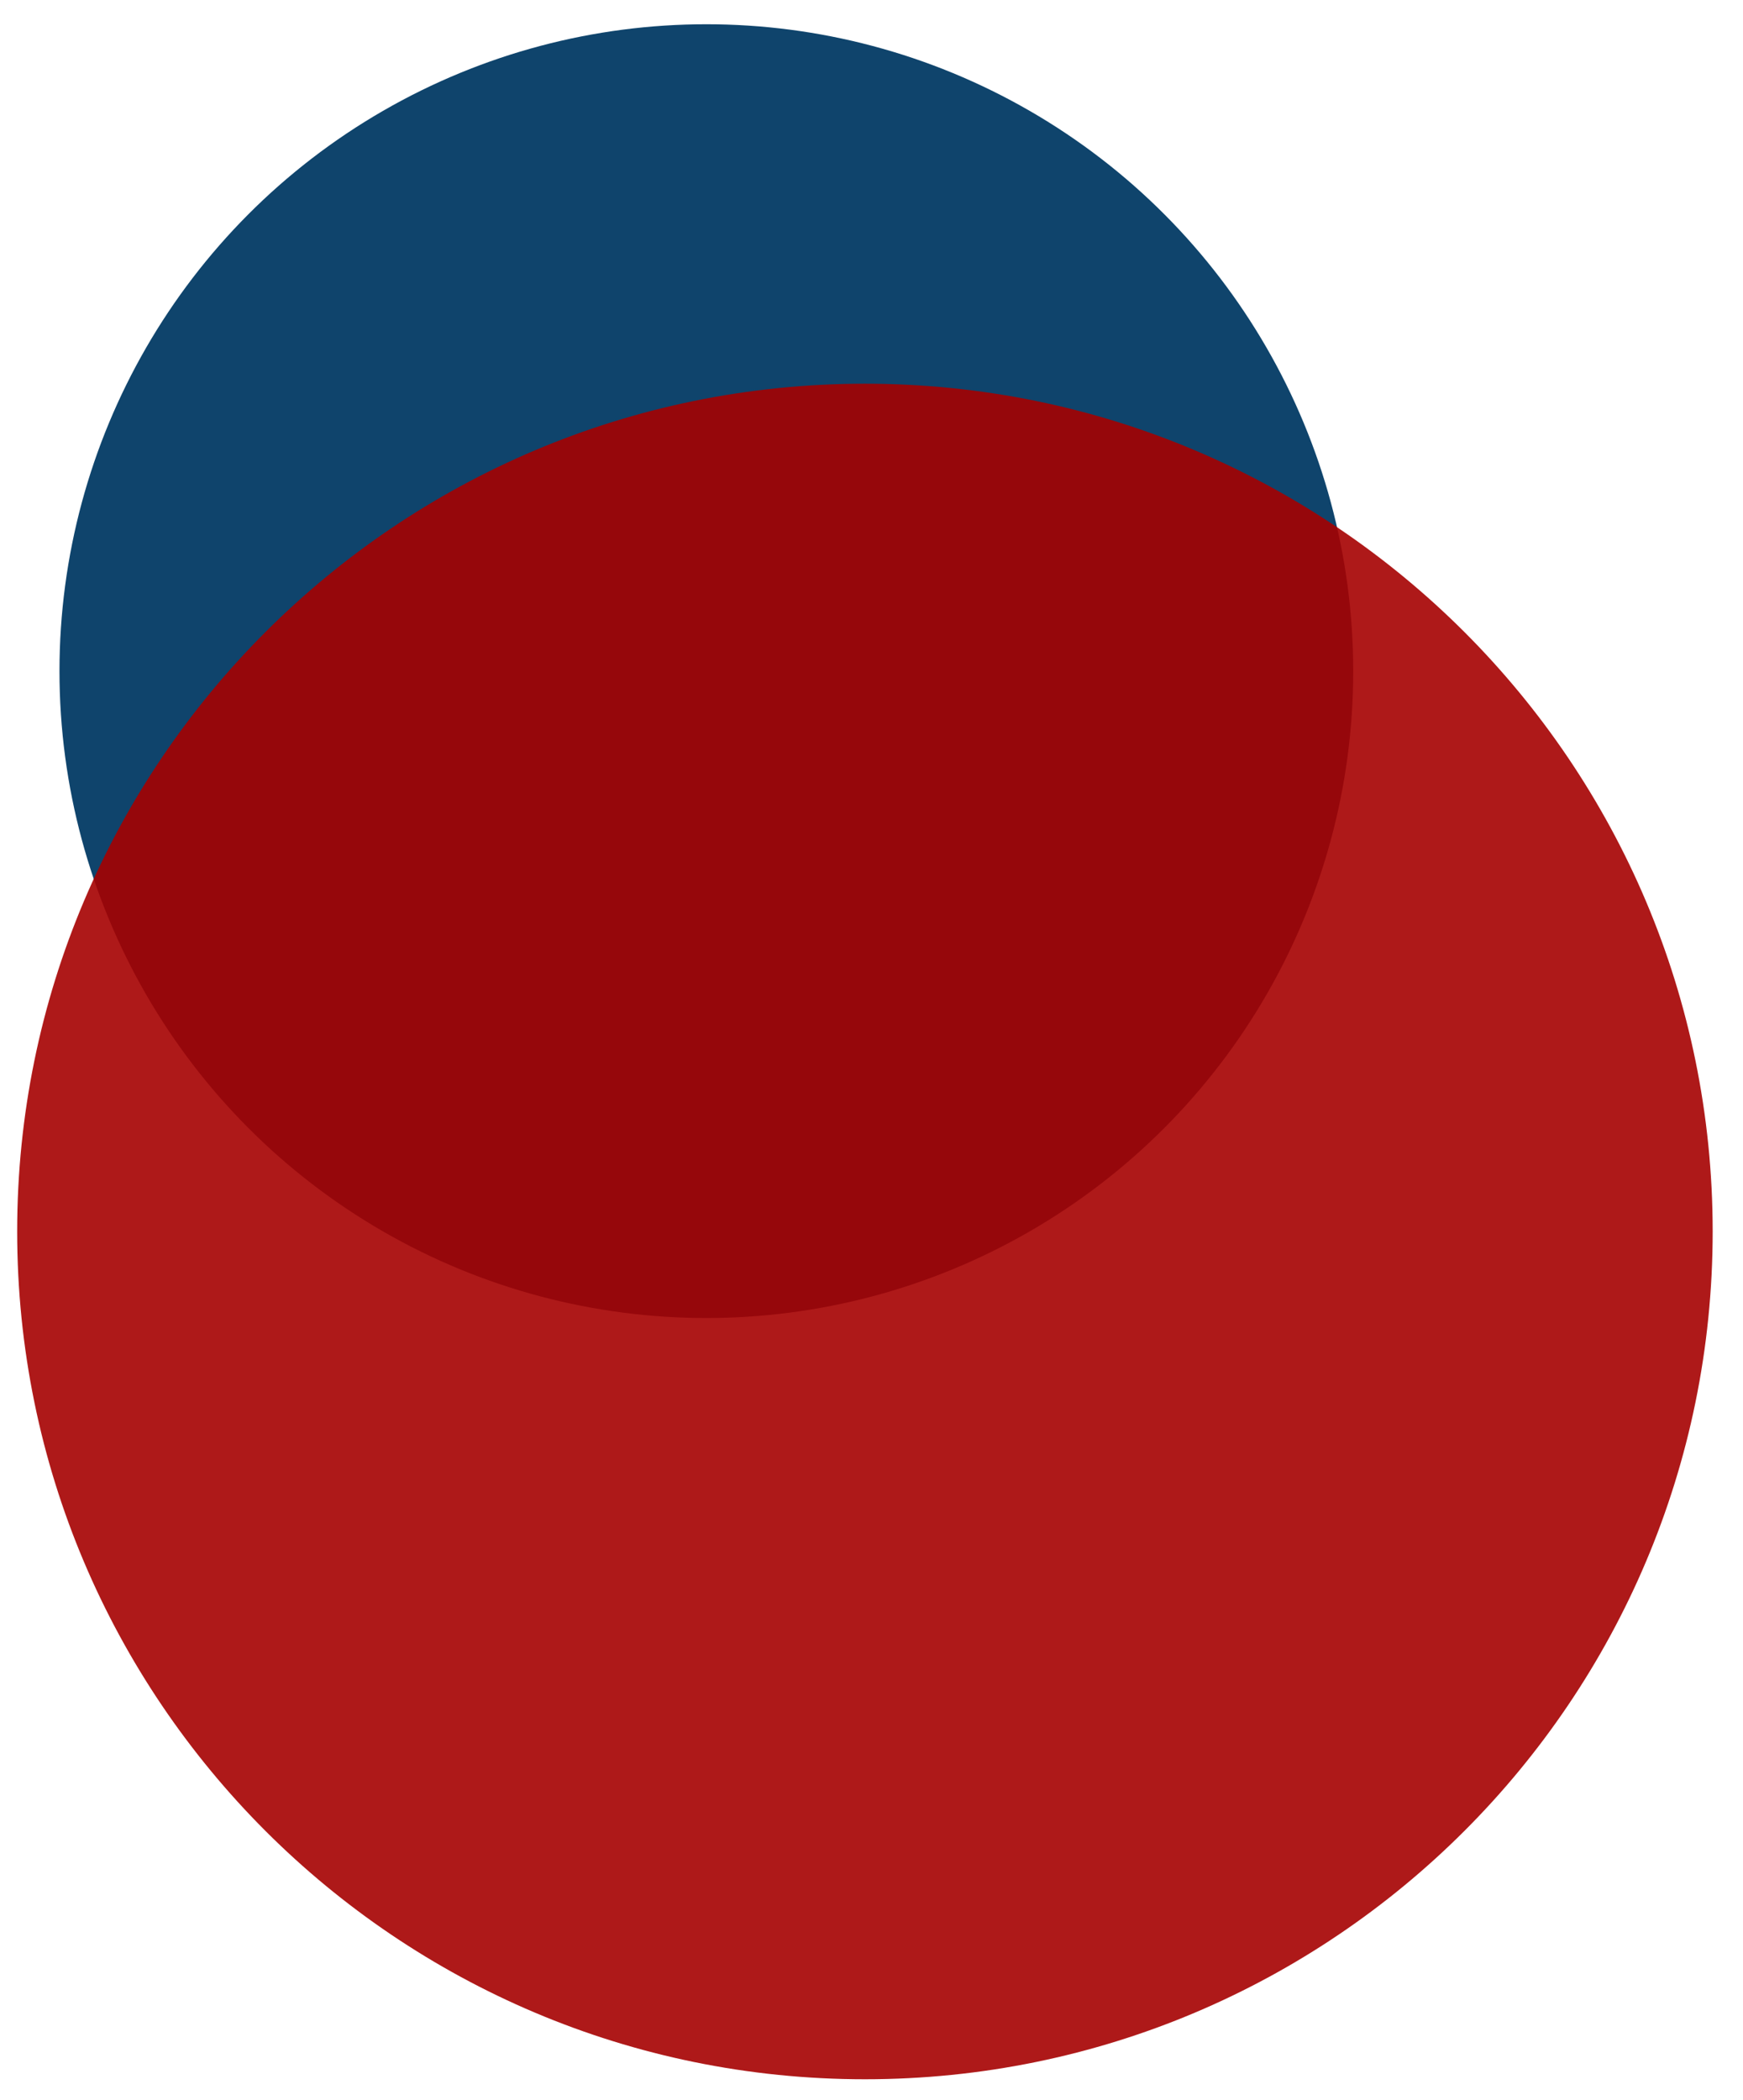
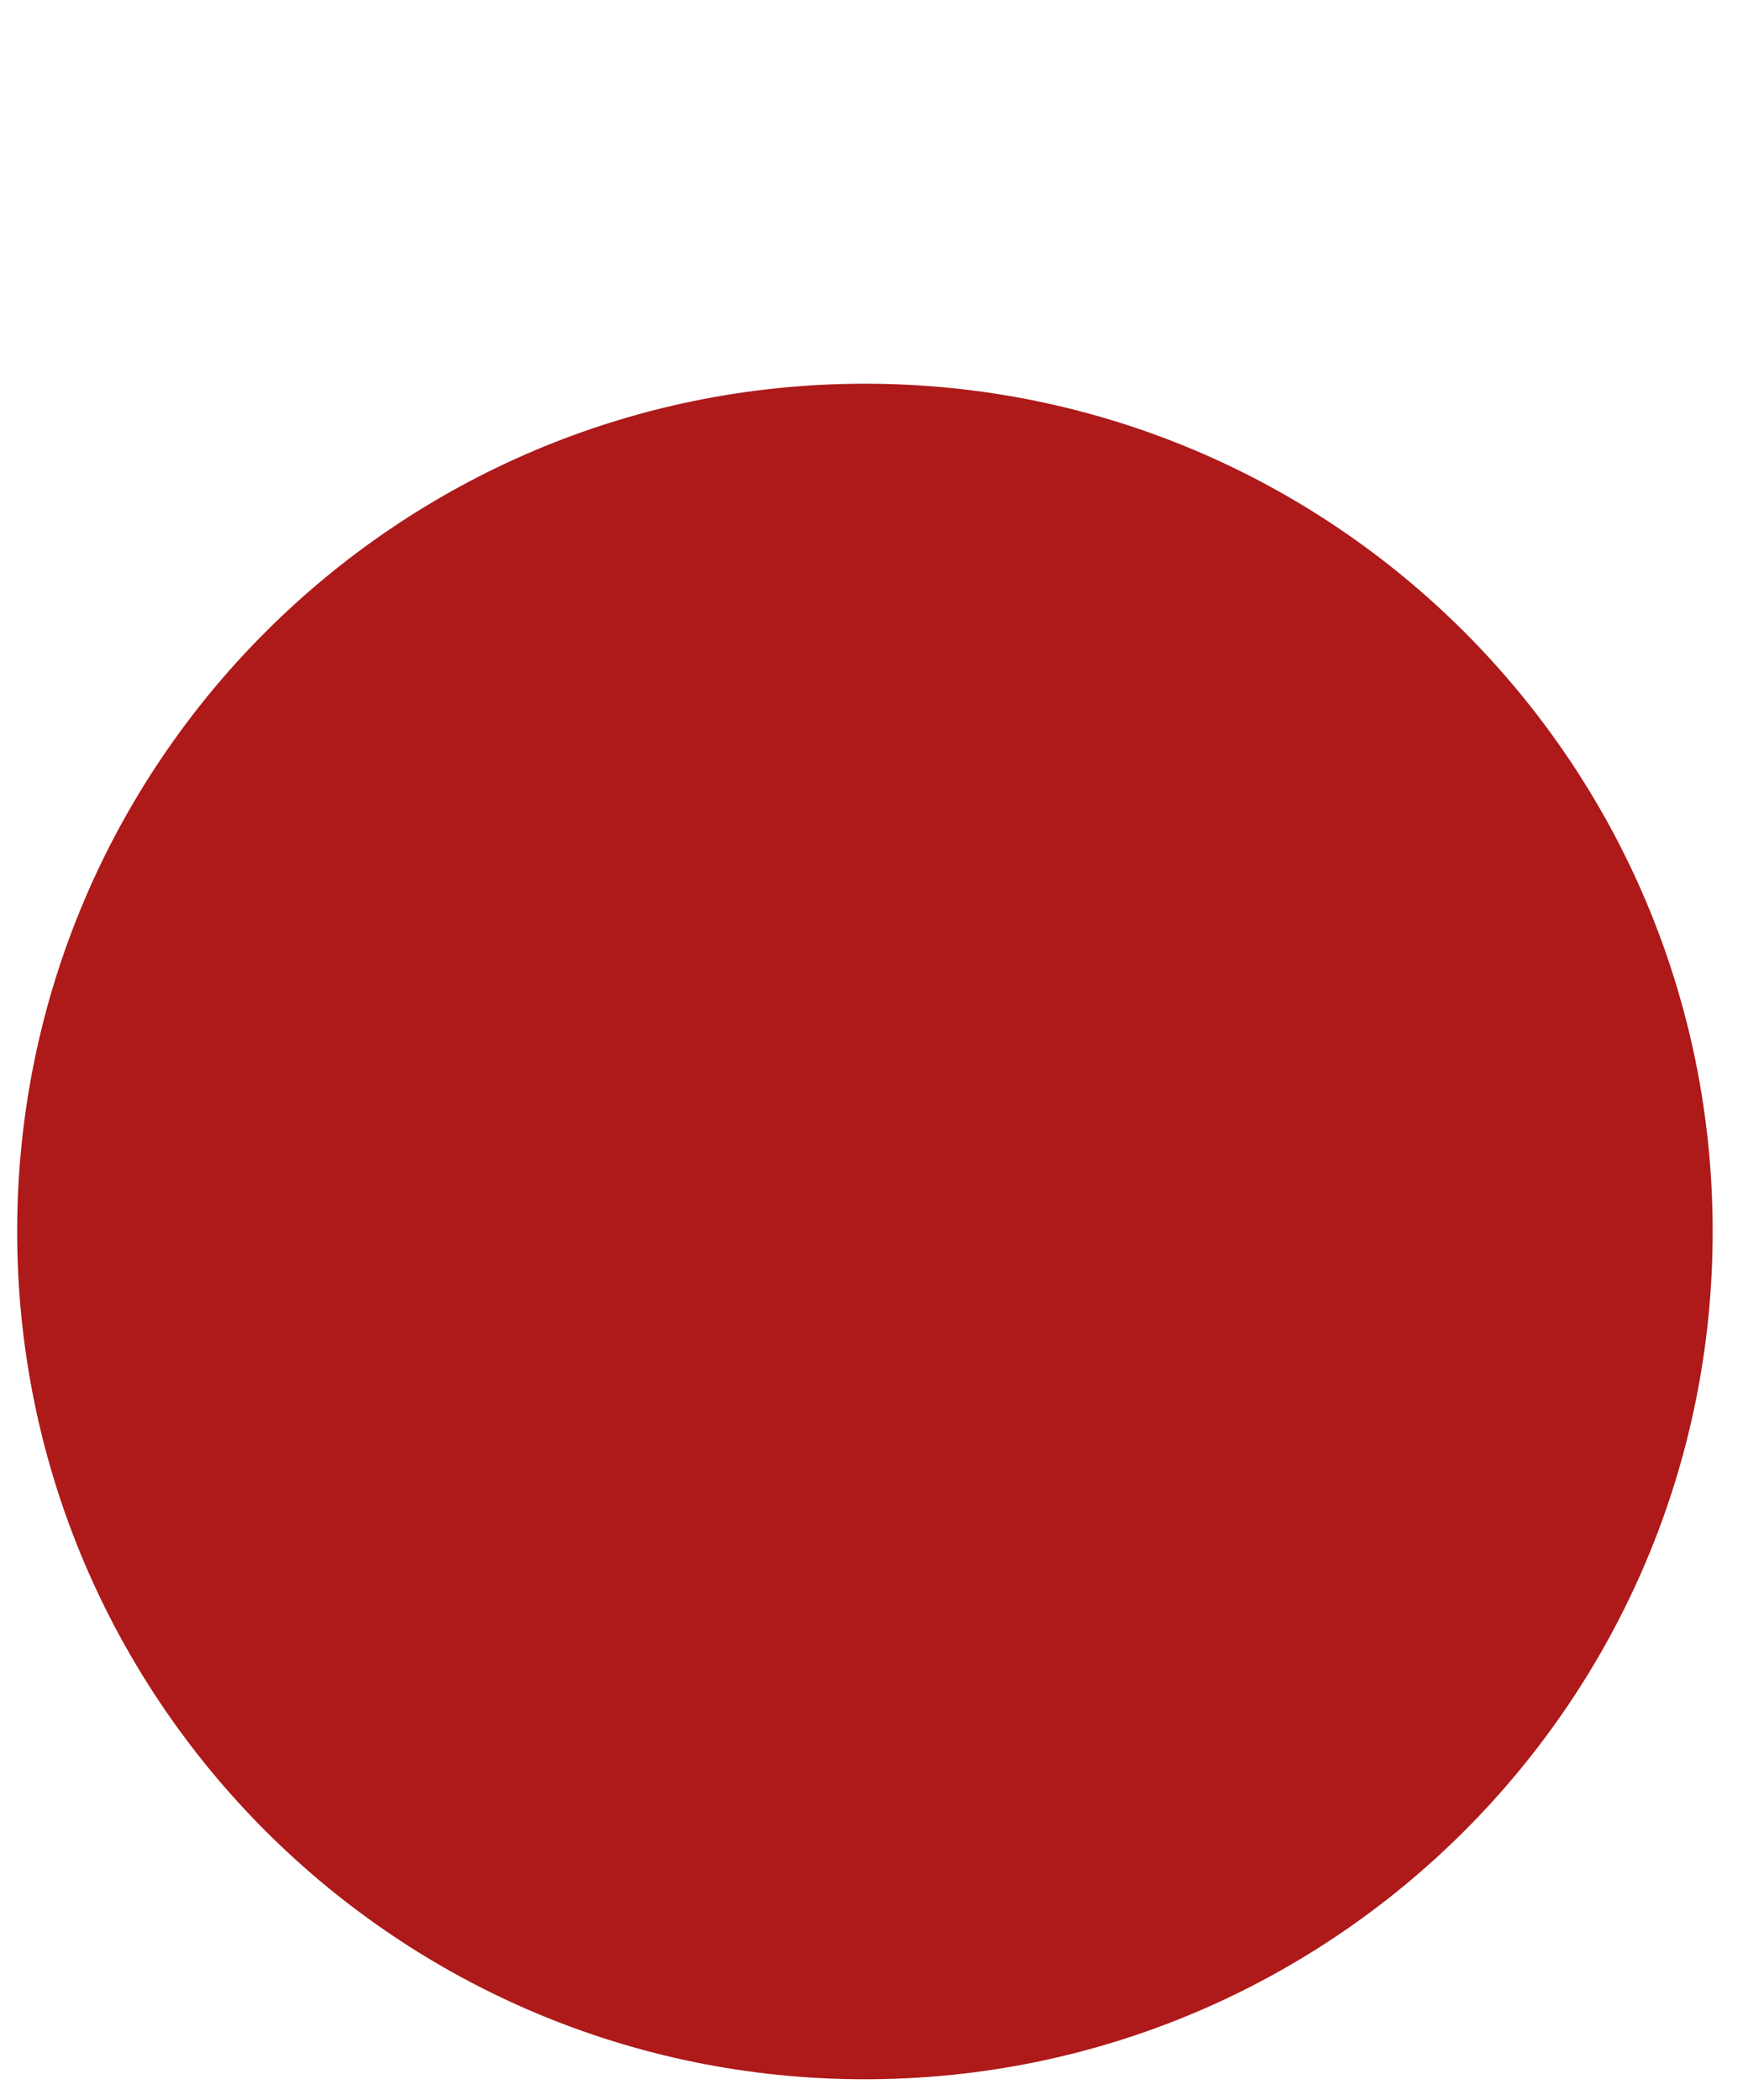
<svg xmlns="http://www.w3.org/2000/svg" width="279.71" height="336.956">
  <switch>
    <g>
-       <circle fill="#0f446c" cx="113.352" cy="107.7" r="103.808" />
      <path opacity=".9" fill="#a50000" d="M138.803 333.668c75.136 0 136.041-60.915 136.041-136.046 0-75.14-60.905-136.046-136.041-136.046-75.14 0-136.048 60.907-136.048 136.046 0 75.131 60.909 136.046 136.048 136.046z" />
    </g>
  </switch>
</svg>